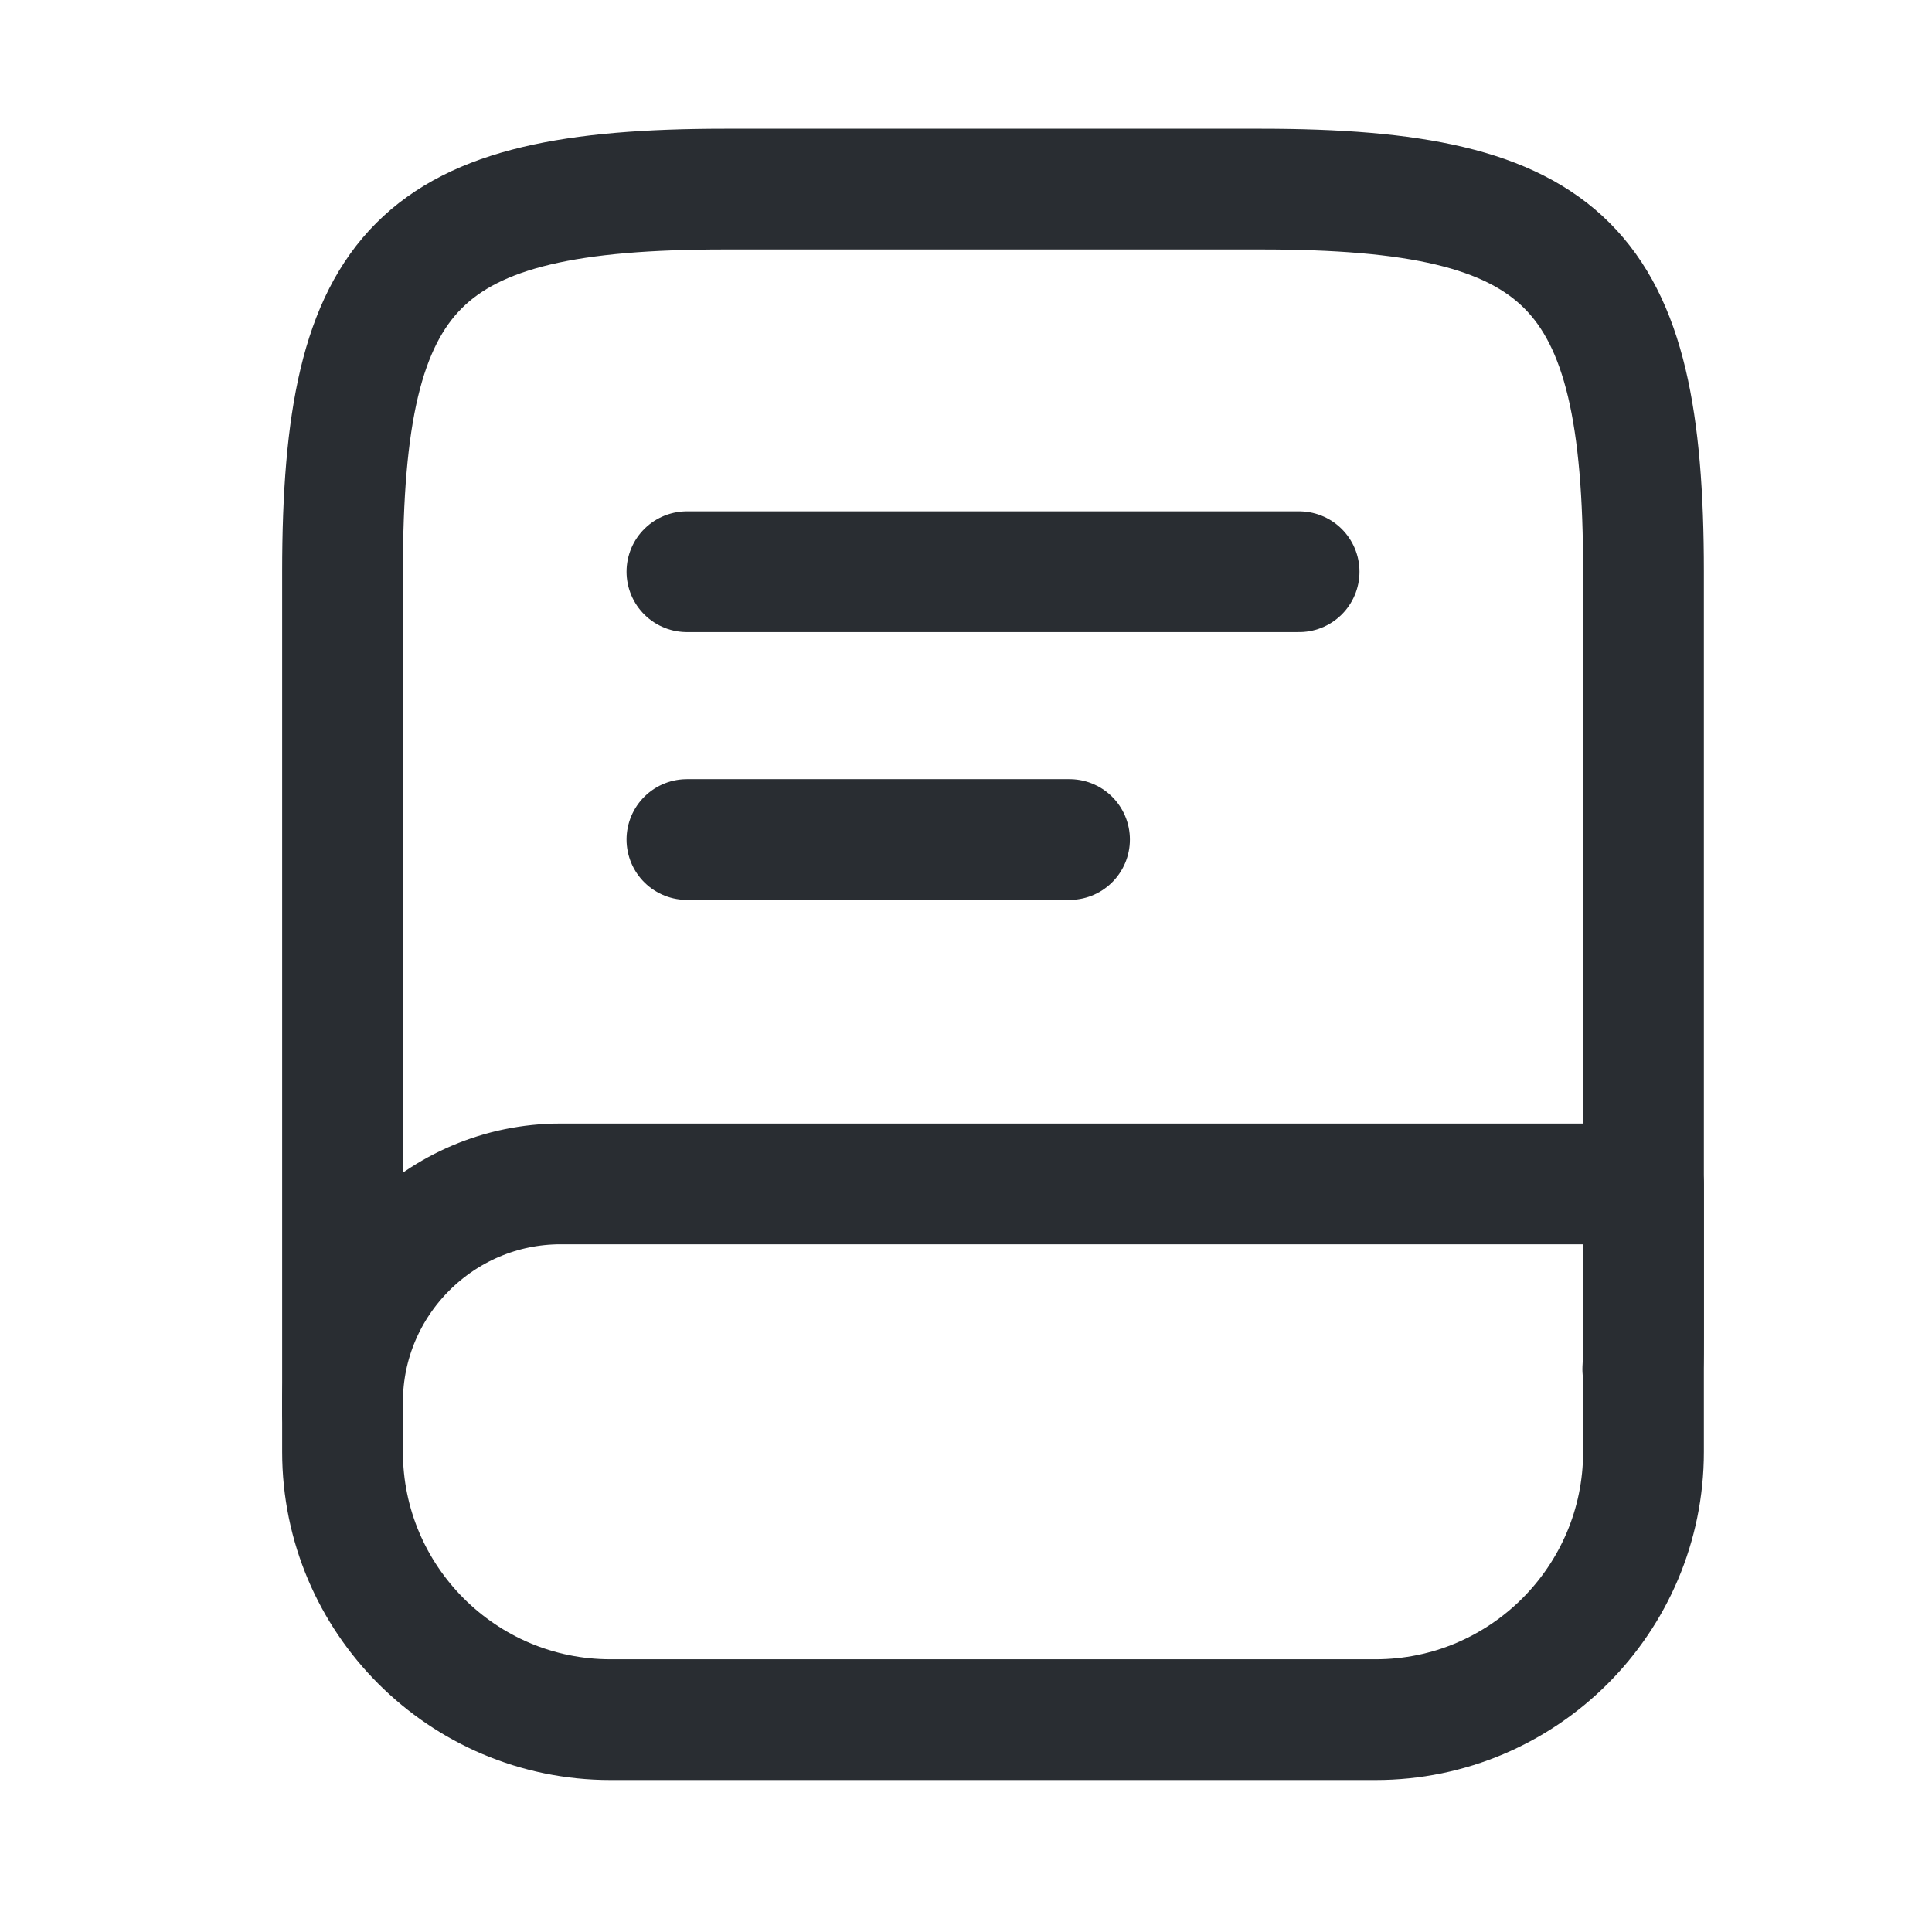
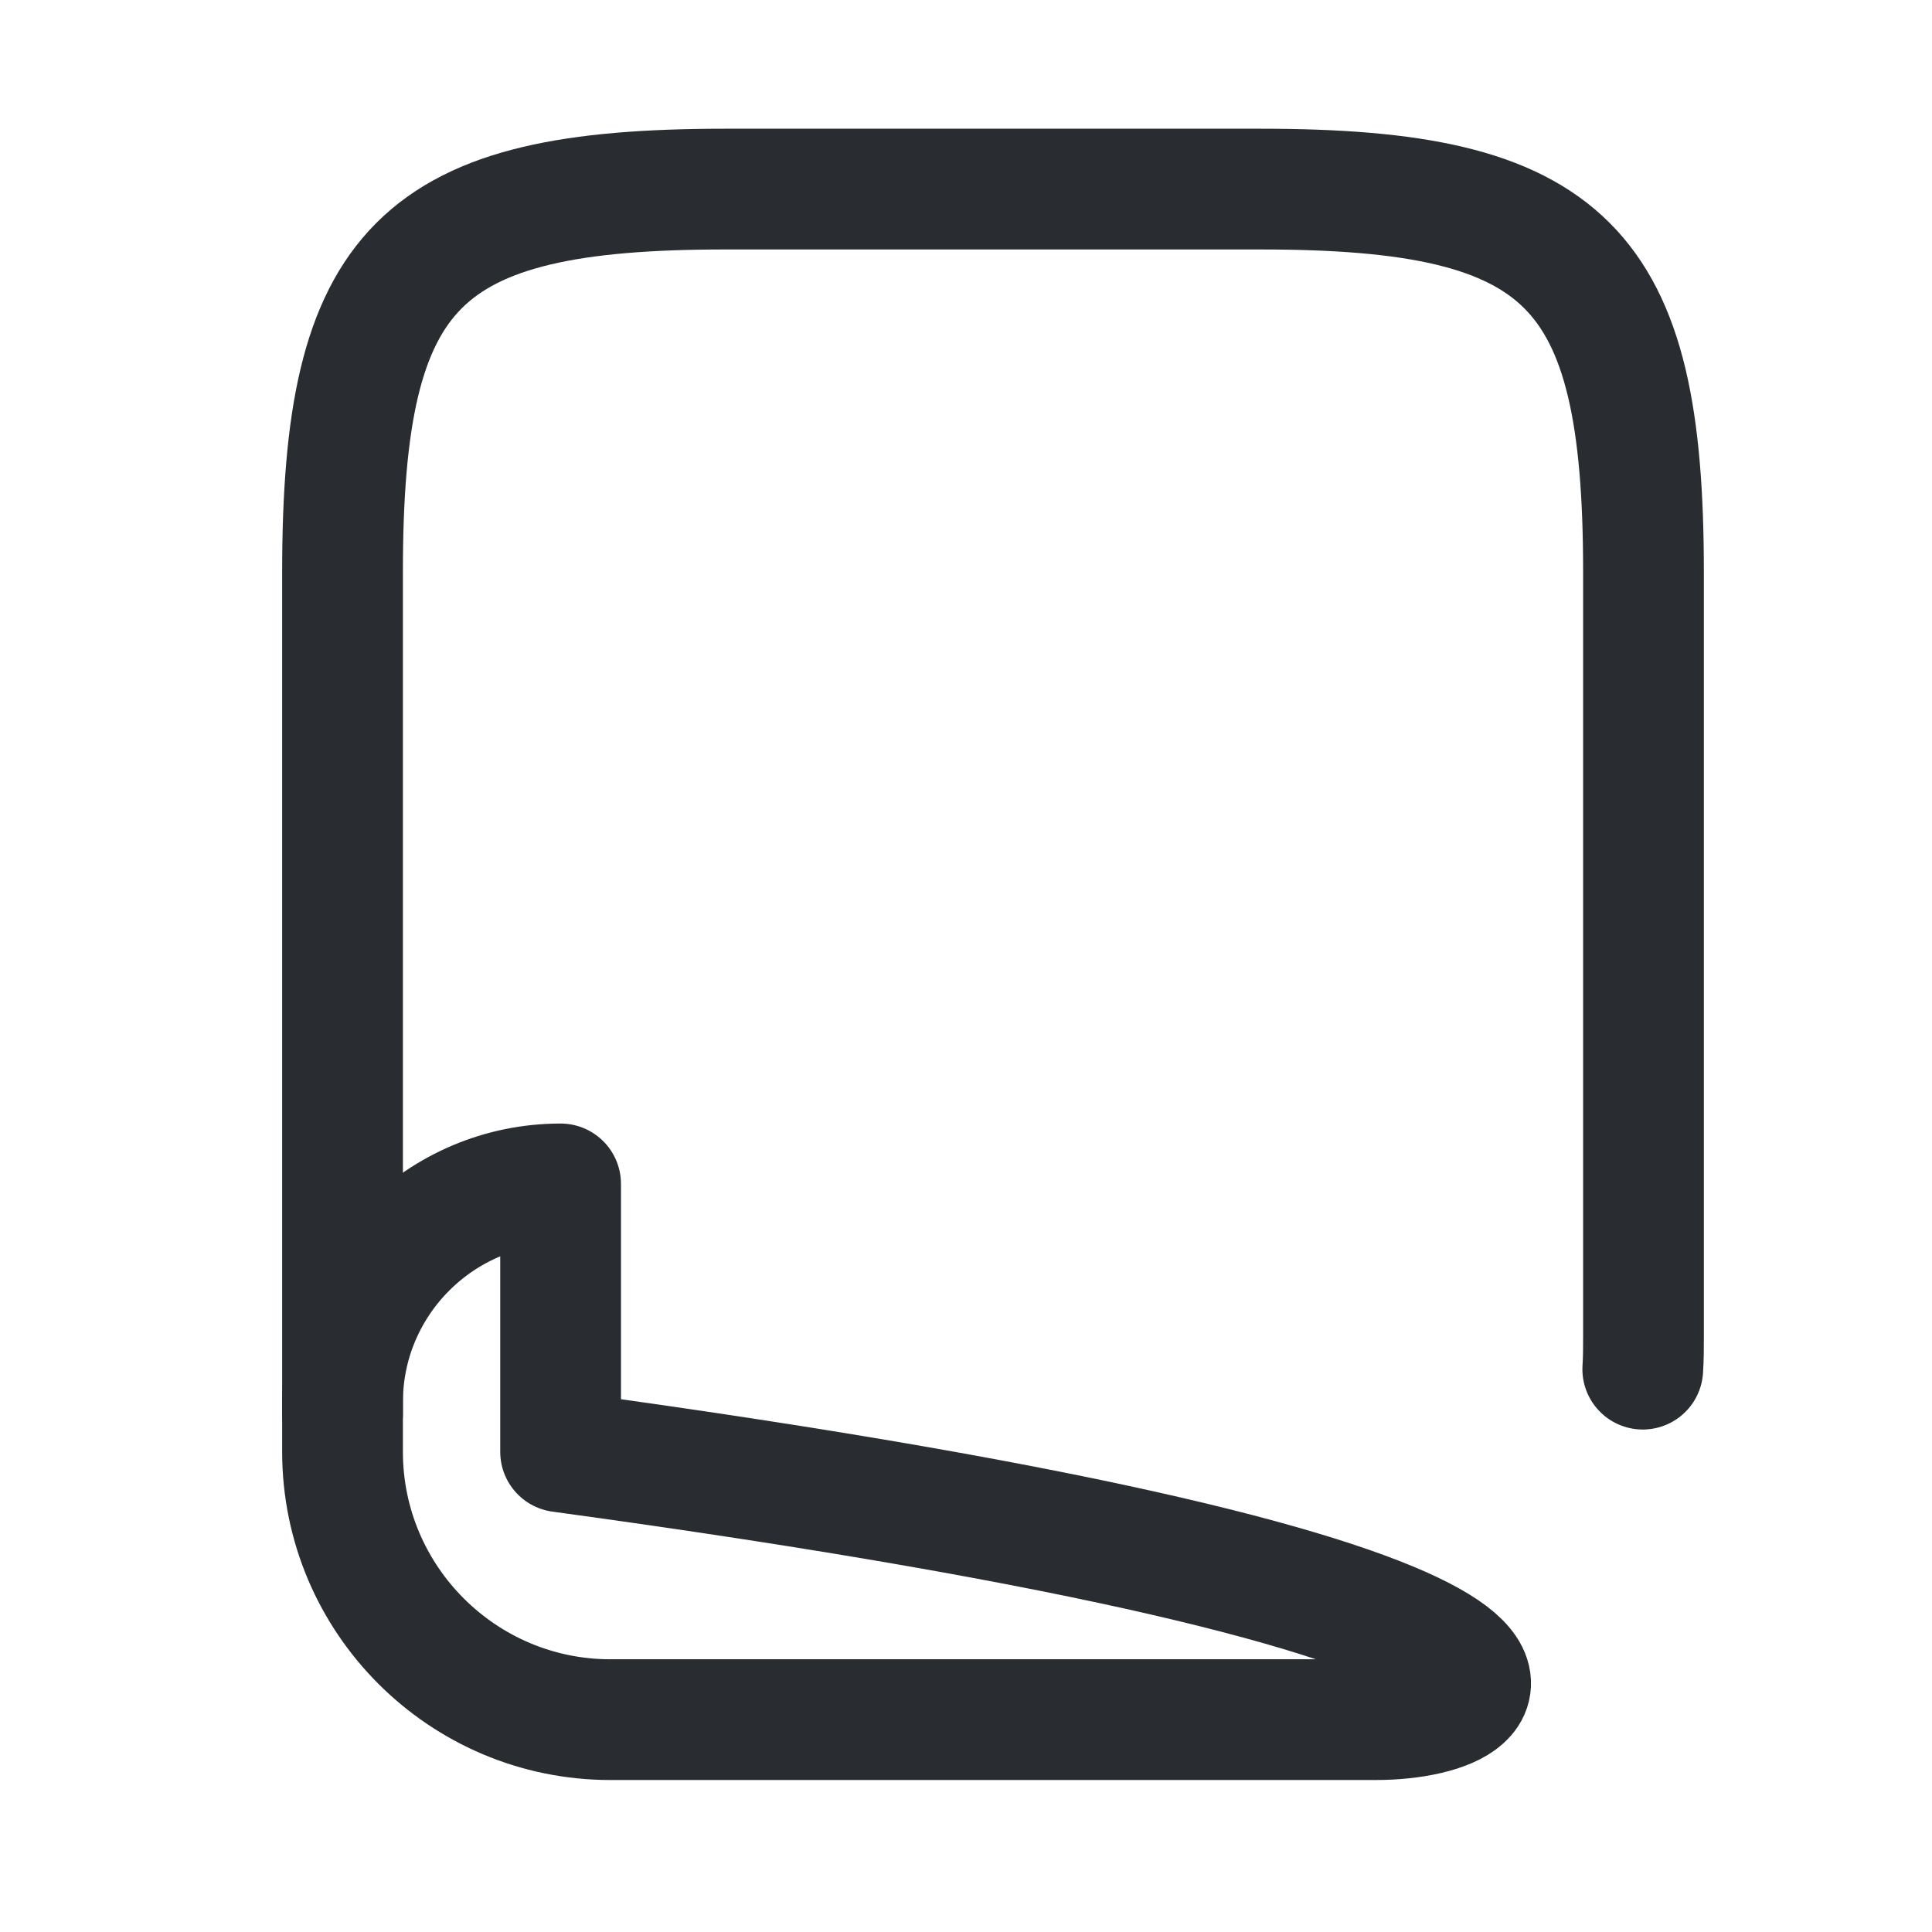
<svg xmlns="http://www.w3.org/2000/svg" width="24" height="24" viewBox="0 0 24 24" fill="none">
  <path d="M4.255 17.559V7.102C4.255 3.299 5.206 2.349 9.008 2.349H15.663C19.465 2.349 20.416 3.299 20.416 7.102V16.608C20.416 16.742 20.416 16.875 20.407 17.008" stroke="#292D32" stroke-width="1.5" stroke-linecap="round" stroke-linejoin="round" />
-   <path d="M6.964 14.707H20.416V18.035C20.416 19.869 18.924 21.362 17.089 21.362H7.582C5.747 21.362 4.255 19.869 4.255 18.035V17.417C4.255 15.924 5.472 14.707 6.964 14.707Z" stroke="#292D32" stroke-width="1.5" stroke-linecap="round" stroke-linejoin="round" />
-   <path d="M8.533 7.102H16.138" stroke="#292D32" stroke-width="1.5" stroke-linecap="round" stroke-linejoin="round" />
-   <path d="M8.533 10.429H13.286" stroke="#292D32" stroke-width="1.5" stroke-linecap="round" stroke-linejoin="round" />
+   <path d="M6.964 14.707V18.035C20.416 19.869 18.924 21.362 17.089 21.362H7.582C5.747 21.362 4.255 19.869 4.255 18.035V17.417C4.255 15.924 5.472 14.707 6.964 14.707Z" stroke="#292D32" stroke-width="1.5" stroke-linecap="round" stroke-linejoin="round" />
</svg>